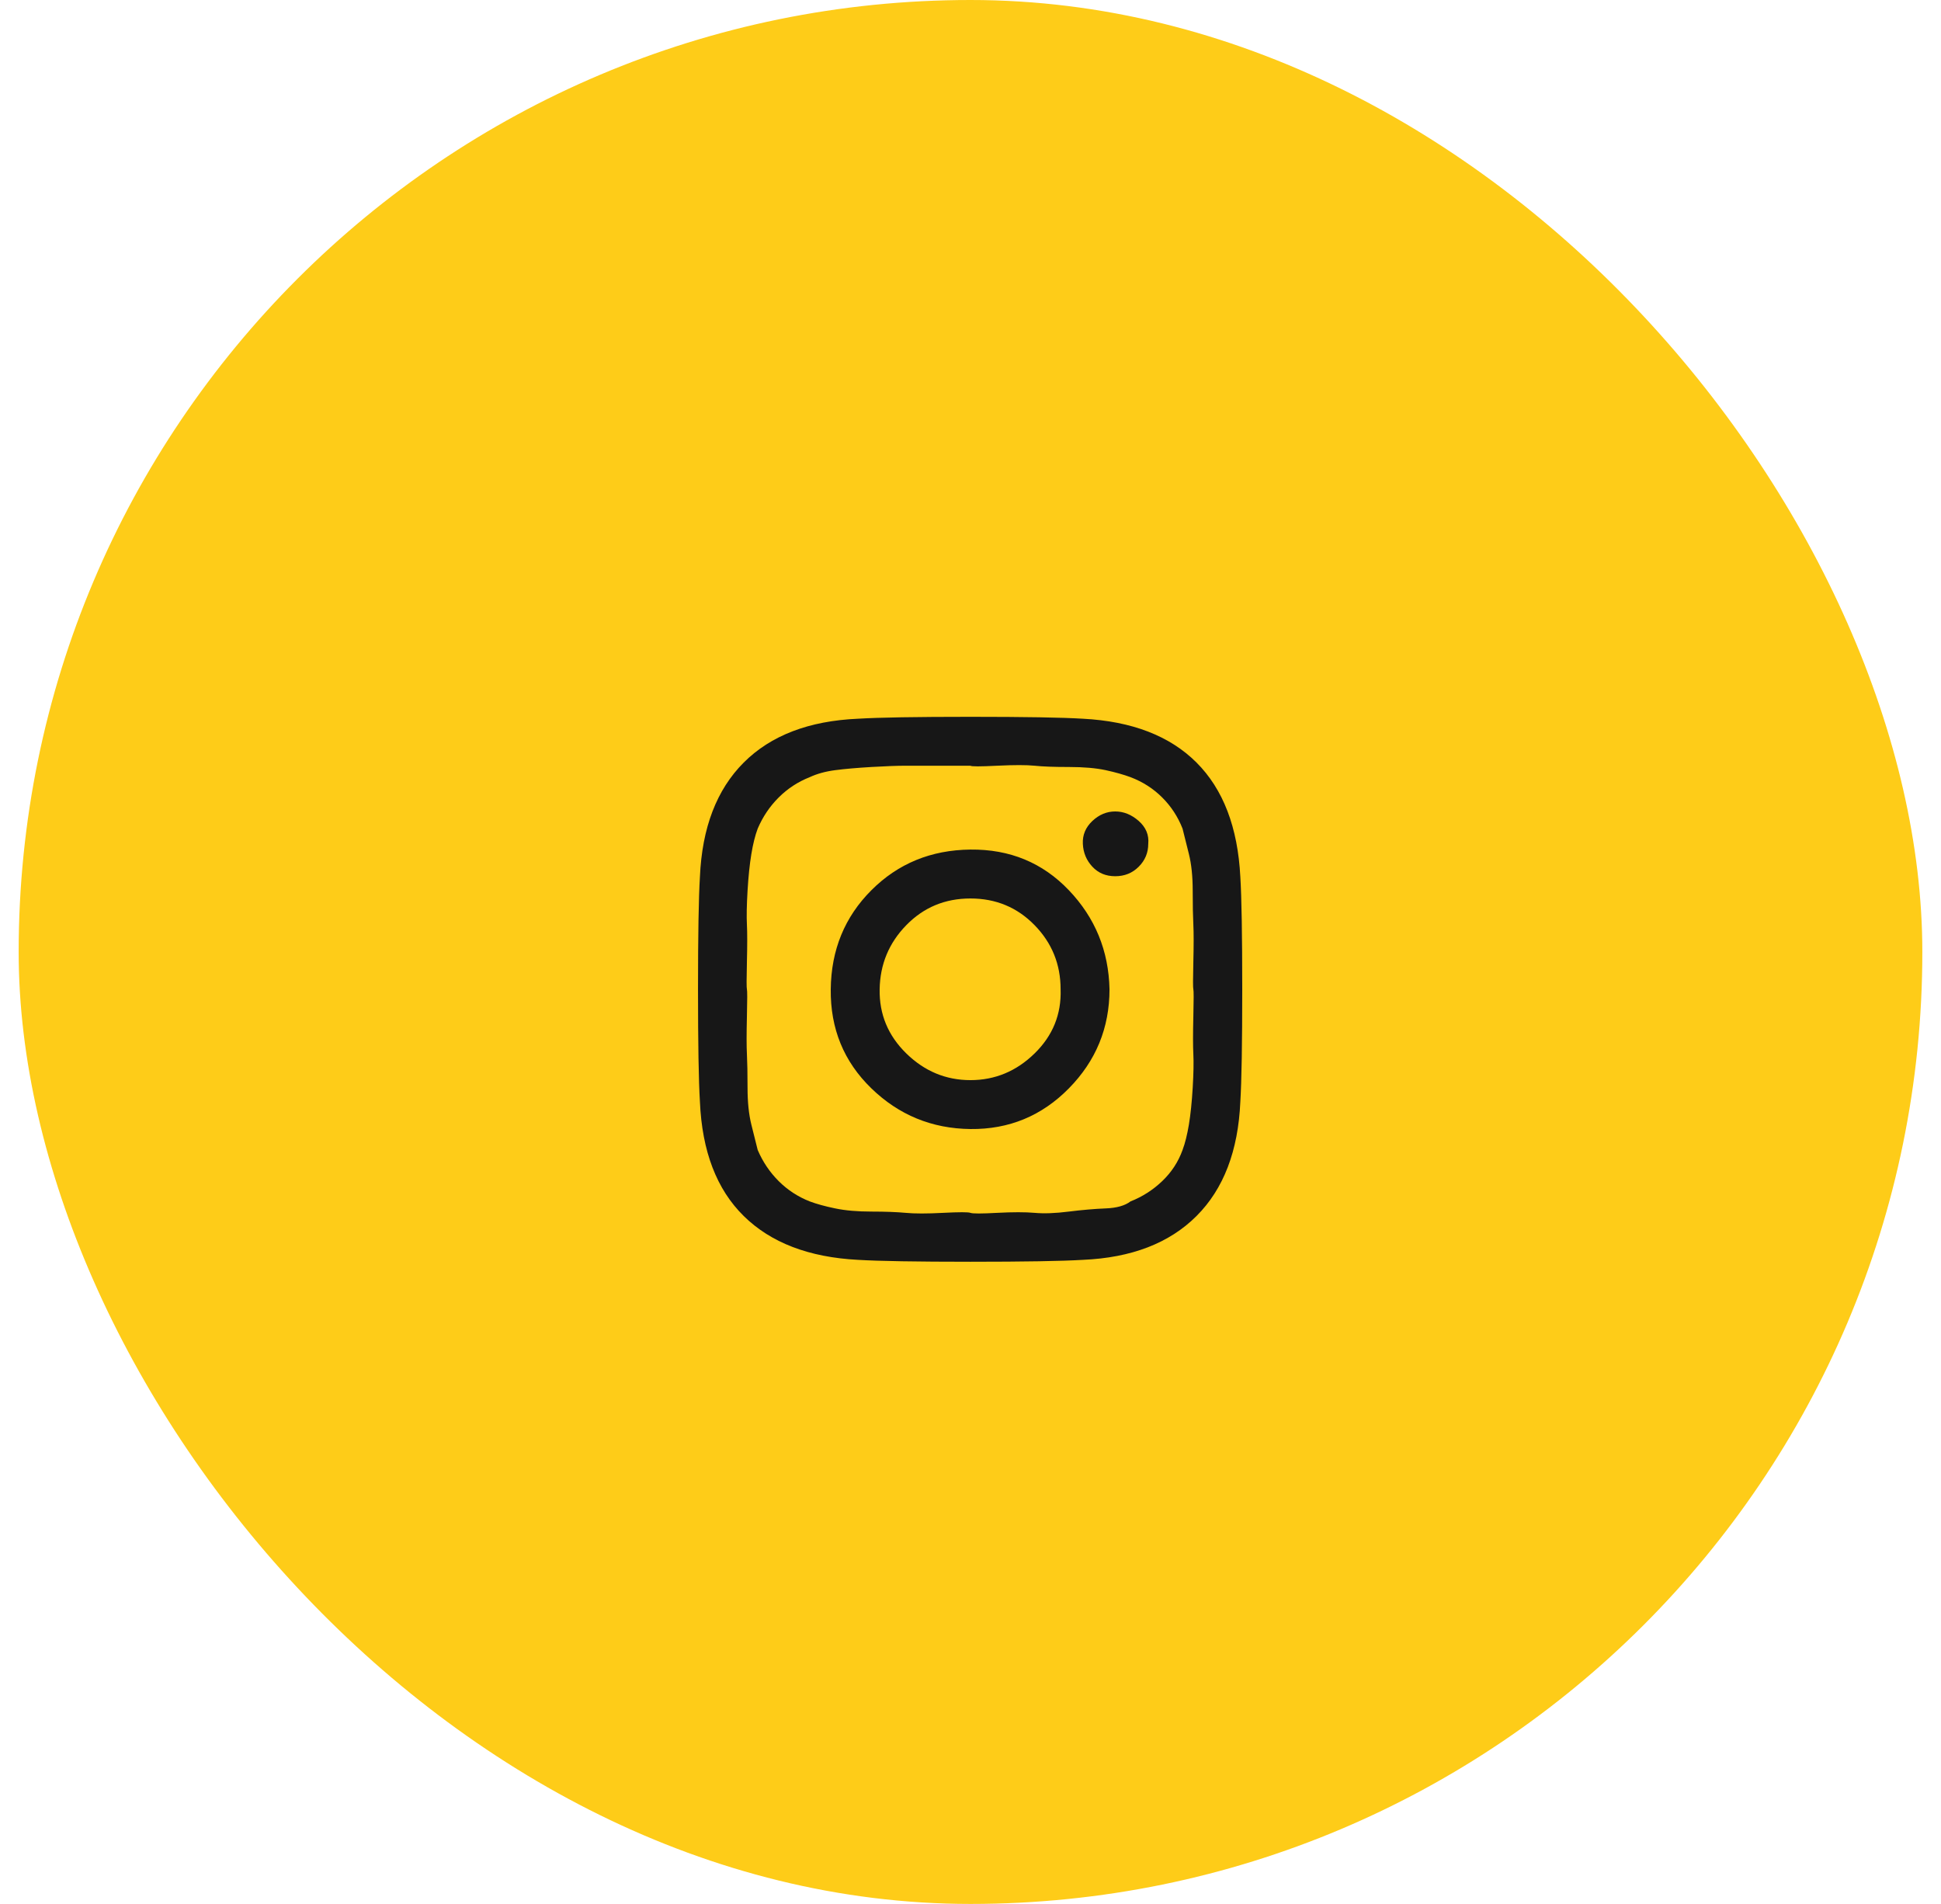
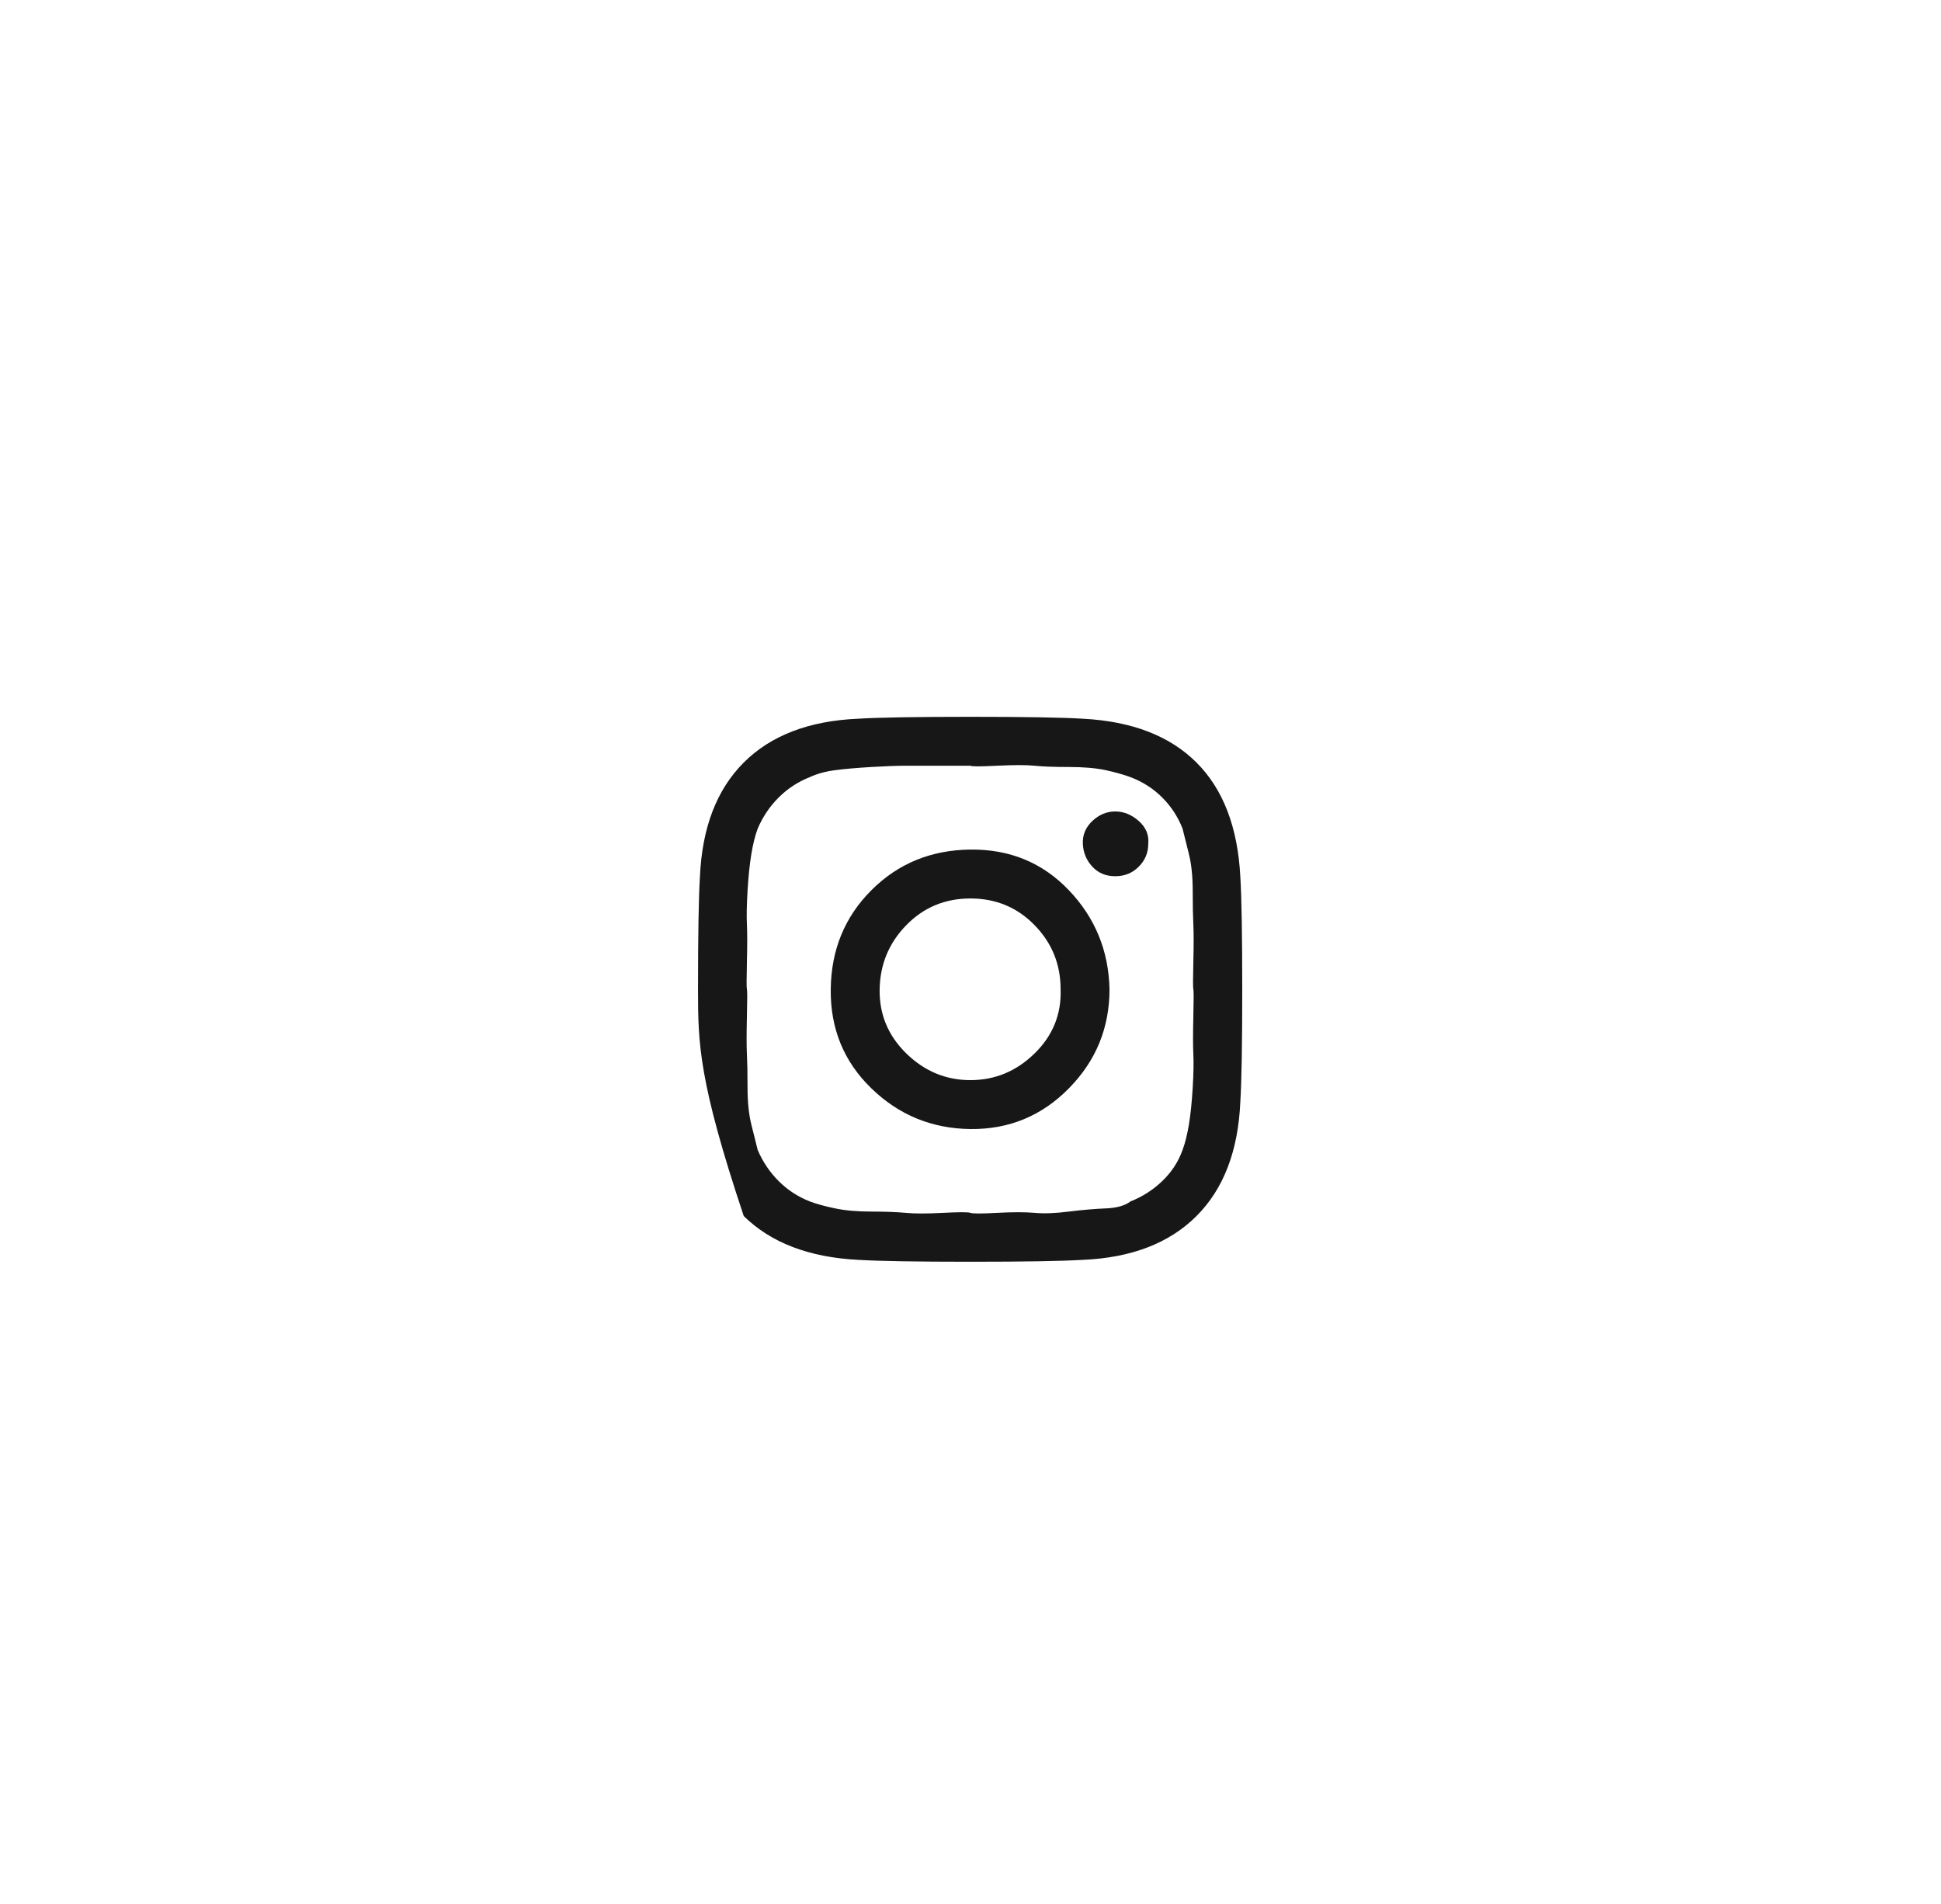
<svg xmlns="http://www.w3.org/2000/svg" width="52" height="51" viewBox="0 0 52 51" fill="none">
  <g clip-path="url(#clip0_2_139)">
-     <rect x="0.5" width="51" height="51" rx="25.5" fill="#FECC18" />
    <g clip-path="url(#clip1_2_139)">
-       <path d="M28.414 26.5C28.414 25.831 28.182 25.258 27.717 24.782C27.252 24.305 26.679 24.067 25.998 24.067C25.318 24.067 24.745 24.305 24.28 24.782C23.815 25.258 23.577 25.831 23.566 26.5C23.554 27.169 23.793 27.742 24.28 28.218C24.768 28.695 25.341 28.933 25.998 28.933C26.656 28.933 27.229 28.695 27.717 28.218C28.204 27.742 28.437 27.169 28.414 26.5ZM29.724 26.5C29.724 27.532 29.361 28.417 28.635 29.154C27.91 29.891 27.031 30.254 25.998 30.243C24.966 30.231 24.082 29.868 23.345 29.154C22.607 28.439 22.244 27.555 22.256 26.5C22.267 25.445 22.63 24.56 23.345 23.846C24.059 23.131 24.944 22.768 25.998 22.757C27.053 22.746 27.932 23.109 28.635 23.846C29.339 24.583 29.702 25.468 29.724 26.5ZM30.762 22.604C30.762 22.842 30.677 23.046 30.507 23.216C30.337 23.387 30.127 23.471 29.877 23.471C29.628 23.471 29.424 23.387 29.265 23.216C29.106 23.046 29.021 22.842 29.01 22.604C28.998 22.366 29.084 22.162 29.265 21.991C29.446 21.821 29.651 21.736 29.877 21.736C30.104 21.736 30.314 21.821 30.507 21.991C30.7 22.162 30.785 22.366 30.762 22.604ZM25.998 20.511C25.953 20.511 25.709 20.511 25.267 20.511H24.263C24.036 20.511 23.73 20.523 23.345 20.545C22.959 20.568 22.636 20.596 22.375 20.63C22.114 20.664 21.887 20.727 21.694 20.817C21.377 20.942 21.099 21.124 20.861 21.362C20.622 21.6 20.435 21.878 20.299 22.196C20.231 22.377 20.174 22.604 20.129 22.876C20.084 23.148 20.05 23.477 20.027 23.863C20.004 24.248 19.999 24.549 20.01 24.765C20.021 24.98 20.021 25.315 20.01 25.768C19.999 26.222 19.999 26.466 20.01 26.5C20.021 26.534 20.021 26.778 20.01 27.231C19.999 27.685 19.999 28.02 20.01 28.235C20.021 28.451 20.027 28.751 20.027 29.137C20.027 29.522 20.061 29.851 20.129 30.124L20.299 30.804C20.435 31.122 20.622 31.399 20.861 31.638C21.099 31.876 21.377 32.057 21.694 32.182C21.876 32.25 22.102 32.313 22.375 32.369C22.647 32.426 22.97 32.454 23.345 32.454C23.719 32.454 24.025 32.466 24.263 32.488C24.501 32.511 24.836 32.511 25.267 32.488C25.698 32.466 25.942 32.466 25.998 32.488C26.055 32.511 26.293 32.511 26.713 32.488C27.133 32.466 27.467 32.466 27.717 32.488C27.966 32.511 28.273 32.5 28.635 32.454C28.998 32.409 29.327 32.381 29.622 32.369C29.917 32.358 30.138 32.295 30.286 32.182C30.603 32.057 30.887 31.876 31.136 31.638C31.386 31.399 31.567 31.122 31.681 30.804C31.749 30.623 31.805 30.396 31.851 30.124C31.896 29.851 31.93 29.522 31.953 29.137C31.976 28.751 31.981 28.451 31.97 28.235C31.959 28.02 31.959 27.685 31.97 27.231C31.981 26.778 31.981 26.534 31.97 26.5C31.959 26.466 31.959 26.222 31.97 25.768C31.981 25.315 31.981 24.98 31.97 24.765C31.959 24.549 31.953 24.248 31.953 23.863C31.953 23.477 31.919 23.148 31.851 22.876L31.681 22.196C31.556 21.878 31.375 21.6 31.136 21.362C30.898 21.124 30.615 20.942 30.286 20.817C30.104 20.75 29.883 20.687 29.622 20.63C29.361 20.574 29.032 20.545 28.635 20.545C28.238 20.545 27.932 20.534 27.717 20.511C27.501 20.489 27.167 20.489 26.713 20.511C26.259 20.534 26.021 20.534 25.998 20.511ZM33.28 26.5C33.28 27.952 33.263 28.955 33.229 29.511C33.172 30.827 32.781 31.848 32.055 32.573C31.329 33.299 30.314 33.691 29.01 33.747C28.443 33.781 27.439 33.798 25.998 33.798C24.558 33.798 23.554 33.781 22.987 33.747C21.672 33.679 20.651 33.288 19.925 32.573C19.199 31.859 18.808 30.838 18.751 29.511C18.717 28.955 18.7 27.952 18.7 26.5C18.7 25.048 18.717 24.044 18.751 23.489C18.808 22.173 19.199 21.152 19.925 20.426C20.651 19.7 21.672 19.309 22.987 19.252C23.543 19.218 24.547 19.201 25.998 19.201C27.45 19.201 28.454 19.218 29.01 19.252C30.325 19.32 31.34 19.712 32.055 20.426C32.77 21.141 33.161 22.162 33.229 23.489C33.263 24.044 33.28 25.048 33.28 26.5Z" fill="#171717" />
+       <path d="M28.414 26.5C28.414 25.831 28.182 25.258 27.717 24.782C27.252 24.305 26.679 24.067 25.998 24.067C25.318 24.067 24.745 24.305 24.28 24.782C23.815 25.258 23.577 25.831 23.566 26.5C23.554 27.169 23.793 27.742 24.28 28.218C24.768 28.695 25.341 28.933 25.998 28.933C26.656 28.933 27.229 28.695 27.717 28.218C28.204 27.742 28.437 27.169 28.414 26.5ZM29.724 26.5C29.724 27.532 29.361 28.417 28.635 29.154C27.91 29.891 27.031 30.254 25.998 30.243C24.966 30.231 24.082 29.868 23.345 29.154C22.607 28.439 22.244 27.555 22.256 26.5C22.267 25.445 22.63 24.56 23.345 23.846C24.059 23.131 24.944 22.768 25.998 22.757C27.053 22.746 27.932 23.109 28.635 23.846C29.339 24.583 29.702 25.468 29.724 26.5ZM30.762 22.604C30.762 22.842 30.677 23.046 30.507 23.216C30.337 23.387 30.127 23.471 29.877 23.471C29.628 23.471 29.424 23.387 29.265 23.216C29.106 23.046 29.021 22.842 29.01 22.604C28.998 22.366 29.084 22.162 29.265 21.991C29.446 21.821 29.651 21.736 29.877 21.736C30.104 21.736 30.314 21.821 30.507 21.991C30.7 22.162 30.785 22.366 30.762 22.604ZM25.998 20.511C25.953 20.511 25.709 20.511 25.267 20.511H24.263C24.036 20.511 23.73 20.523 23.345 20.545C22.959 20.568 22.636 20.596 22.375 20.63C22.114 20.664 21.887 20.727 21.694 20.817C21.377 20.942 21.099 21.124 20.861 21.362C20.622 21.6 20.435 21.878 20.299 22.196C20.231 22.377 20.174 22.604 20.129 22.876C20.084 23.148 20.05 23.477 20.027 23.863C20.004 24.248 19.999 24.549 20.01 24.765C20.021 24.98 20.021 25.315 20.01 25.768C19.999 26.222 19.999 26.466 20.01 26.5C20.021 26.534 20.021 26.778 20.01 27.231C19.999 27.685 19.999 28.02 20.01 28.235C20.021 28.451 20.027 28.751 20.027 29.137C20.027 29.522 20.061 29.851 20.129 30.124L20.299 30.804C20.435 31.122 20.622 31.399 20.861 31.638C21.099 31.876 21.377 32.057 21.694 32.182C21.876 32.25 22.102 32.313 22.375 32.369C22.647 32.426 22.97 32.454 23.345 32.454C23.719 32.454 24.025 32.466 24.263 32.488C24.501 32.511 24.836 32.511 25.267 32.488C25.698 32.466 25.942 32.466 25.998 32.488C26.055 32.511 26.293 32.511 26.713 32.488C27.133 32.466 27.467 32.466 27.717 32.488C27.966 32.511 28.273 32.5 28.635 32.454C28.998 32.409 29.327 32.381 29.622 32.369C29.917 32.358 30.138 32.295 30.286 32.182C30.603 32.057 30.887 31.876 31.136 31.638C31.386 31.399 31.567 31.122 31.681 30.804C31.749 30.623 31.805 30.396 31.851 30.124C31.896 29.851 31.93 29.522 31.953 29.137C31.976 28.751 31.981 28.451 31.97 28.235C31.959 28.02 31.959 27.685 31.97 27.231C31.981 26.778 31.981 26.534 31.97 26.5C31.959 26.466 31.959 26.222 31.97 25.768C31.981 25.315 31.981 24.98 31.97 24.765C31.959 24.549 31.953 24.248 31.953 23.863C31.953 23.477 31.919 23.148 31.851 22.876L31.681 22.196C31.556 21.878 31.375 21.6 31.136 21.362C30.898 21.124 30.615 20.942 30.286 20.817C30.104 20.75 29.883 20.687 29.622 20.63C29.361 20.574 29.032 20.545 28.635 20.545C28.238 20.545 27.932 20.534 27.717 20.511C27.501 20.489 27.167 20.489 26.713 20.511C26.259 20.534 26.021 20.534 25.998 20.511ZM33.28 26.5C33.28 27.952 33.263 28.955 33.229 29.511C33.172 30.827 32.781 31.848 32.055 32.573C31.329 33.299 30.314 33.691 29.01 33.747C28.443 33.781 27.439 33.798 25.998 33.798C24.558 33.798 23.554 33.781 22.987 33.747C21.672 33.679 20.651 33.288 19.925 32.573C18.717 28.955 18.7 27.952 18.7 26.5C18.7 25.048 18.717 24.044 18.751 23.489C18.808 22.173 19.199 21.152 19.925 20.426C20.651 19.7 21.672 19.309 22.987 19.252C23.543 19.218 24.547 19.201 25.998 19.201C27.45 19.201 28.454 19.218 29.01 19.252C30.325 19.32 31.34 19.712 32.055 20.426C32.77 21.141 33.161 22.162 33.229 23.489C33.263 24.044 33.28 25.048 33.28 26.5Z" fill="#171717" />
    </g>
  </g>
  <defs>
    <clipPath id="clip0_2_139">
      <rect x="0.5" width="51" height="51" rx="25.5" fill="white" />
    </clipPath>
    <clipPath id="clip1_2_139">
      <rect width="14.58" height="51" fill="white" transform="matrix(1 0 0 -1 18.7 52)" />
    </clipPath>
  </defs>
</svg>